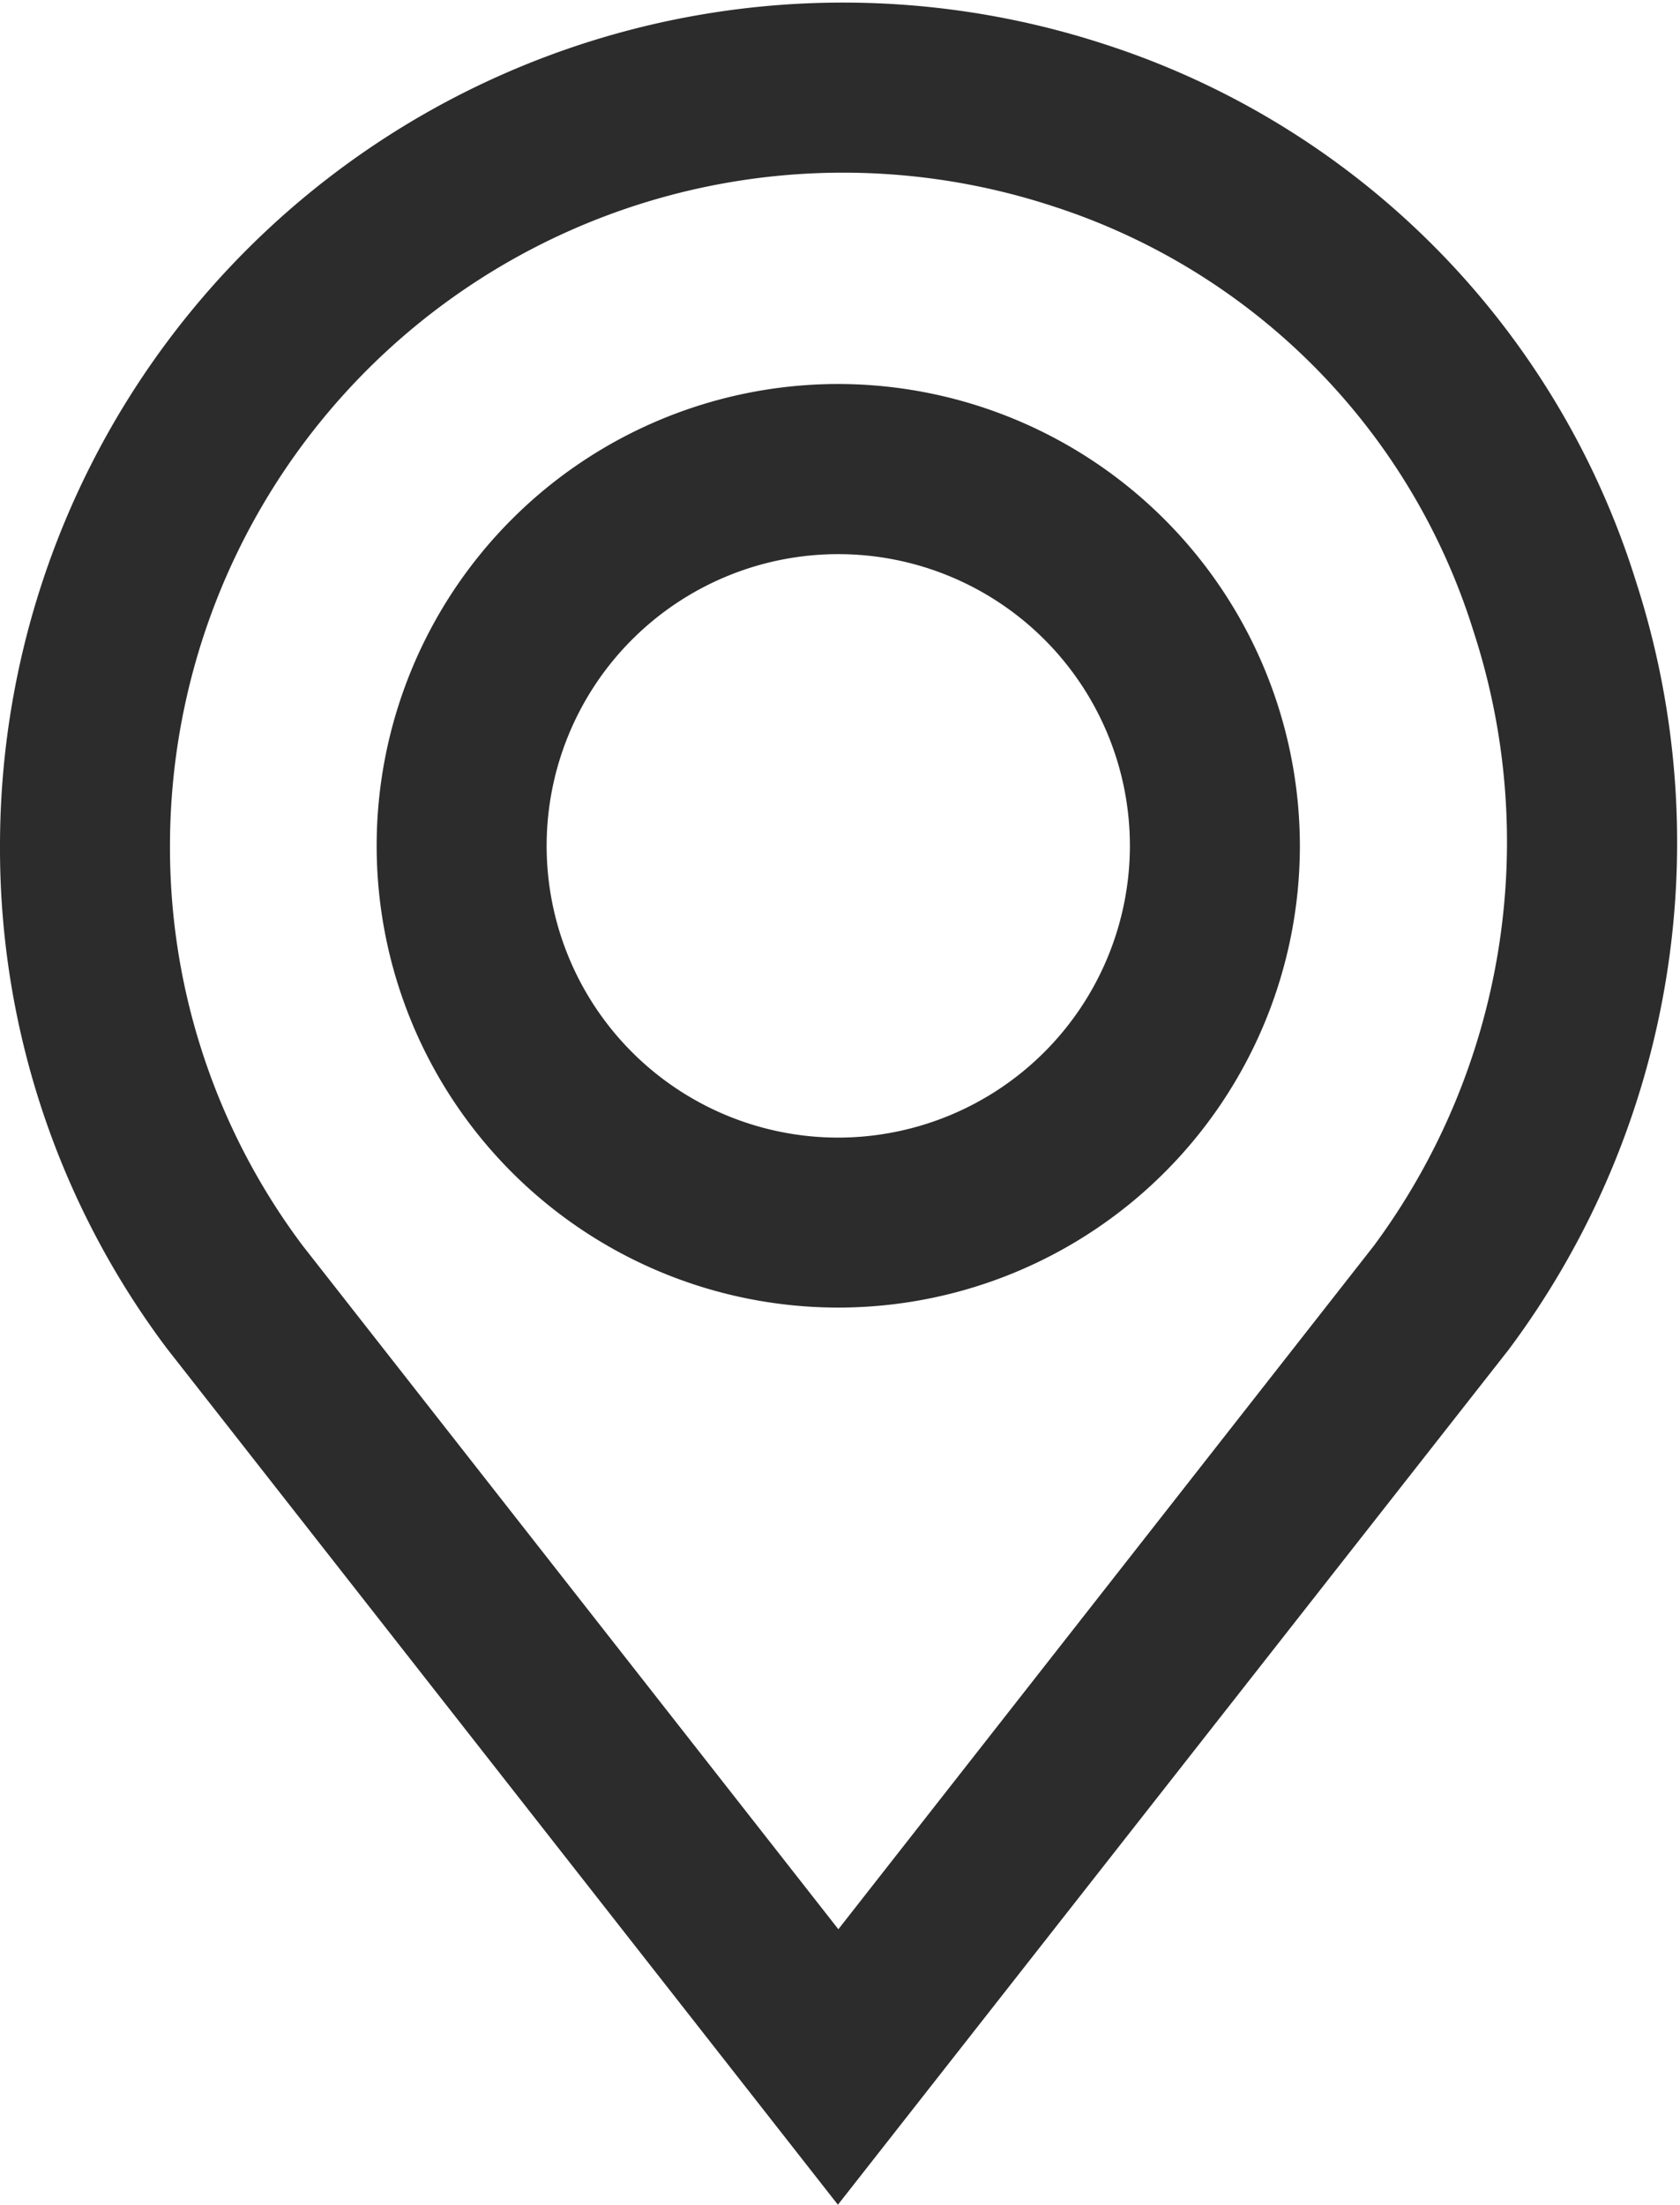
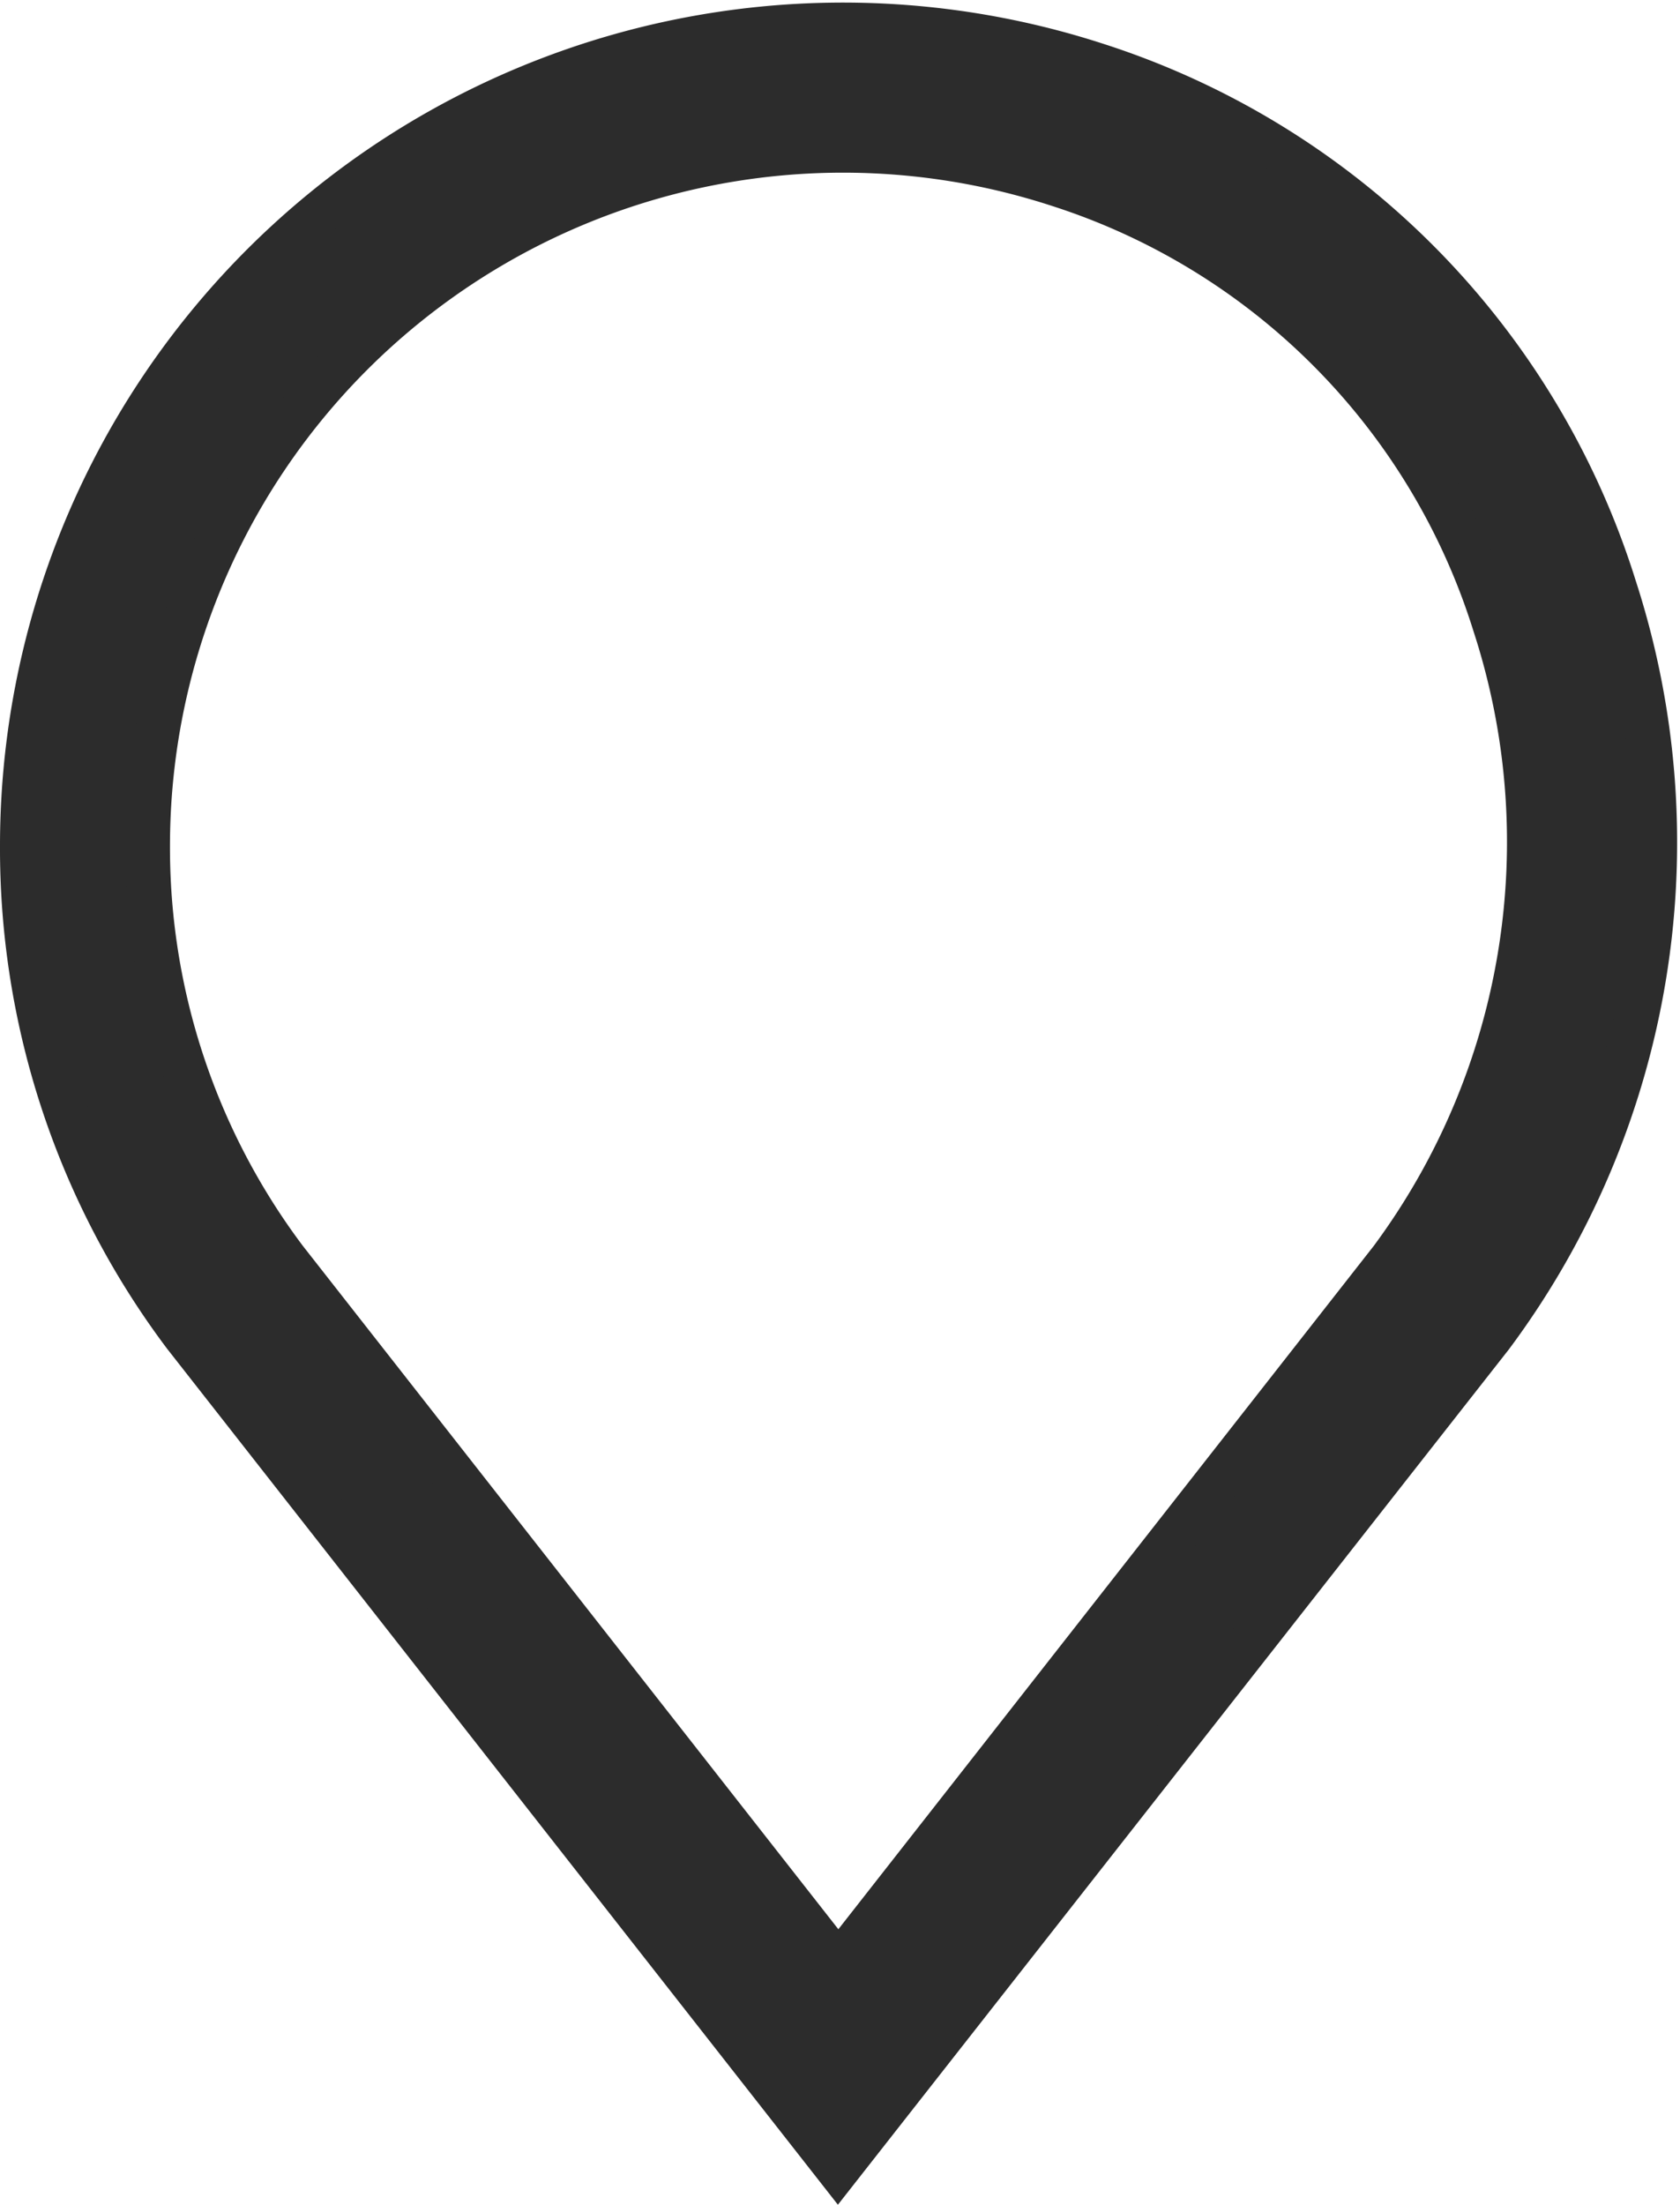
<svg xmlns="http://www.w3.org/2000/svg" width="18.907" height="24.804" viewBox="0 0 18.907 24.804">
  <g id="pin_1_" data-name="pin (1)" transform="translate(-60.721 0.29)">
    <g id="Group_111" data-name="Group 111" transform="translate(60.971 0)">
      <g id="Group_110" data-name="Group 110" transform="translate(0)">
        <path id="Path_233" data-name="Path 233" d="M78.891,6.317A8.987,8.987,0,0,0,73.065.442,9.237,9.237,0,0,0,60.971,9.225,9.107,9.107,0,0,0,62.8,14.731l7.351,9.377L77.5,14.743l.009-.012A9.285,9.285,0,0,0,78.891,6.317Zm-2.51,7.56-6.225,7.942L63.93,13.877a7.705,7.705,0,0,1-1.546-4.652A7.825,7.825,0,0,1,72.647,1.792a7.556,7.556,0,0,1,4.895,4.943A7.888,7.888,0,0,1,76.381,13.877Z" transform="translate(-60.971 0)" fill="#2c2c2c" stroke="#2c2c2c" stroke-width="0.5" />
      </g>
    </g>
    <g id="Group_113" data-name="Group 113" transform="translate(65.21 4.28)">
      <g id="Group_112" data-name="Group 112">
-         <path id="Path_234" data-name="Path 234" d="M155.939,90.895a4.945,4.945,0,1,0,4.945,4.945A4.951,4.951,0,0,0,155.939,90.895Zm0,8.478a3.532,3.532,0,1,1,3.532-3.532A3.536,3.536,0,0,1,155.939,99.373Z" transform="translate(-150.994 -90.895)" fill="#2c2c2c" stroke="#2c2c2c" stroke-width="0.5" />
-       </g>
+         </g>
    </g>
  </g>
</svg>